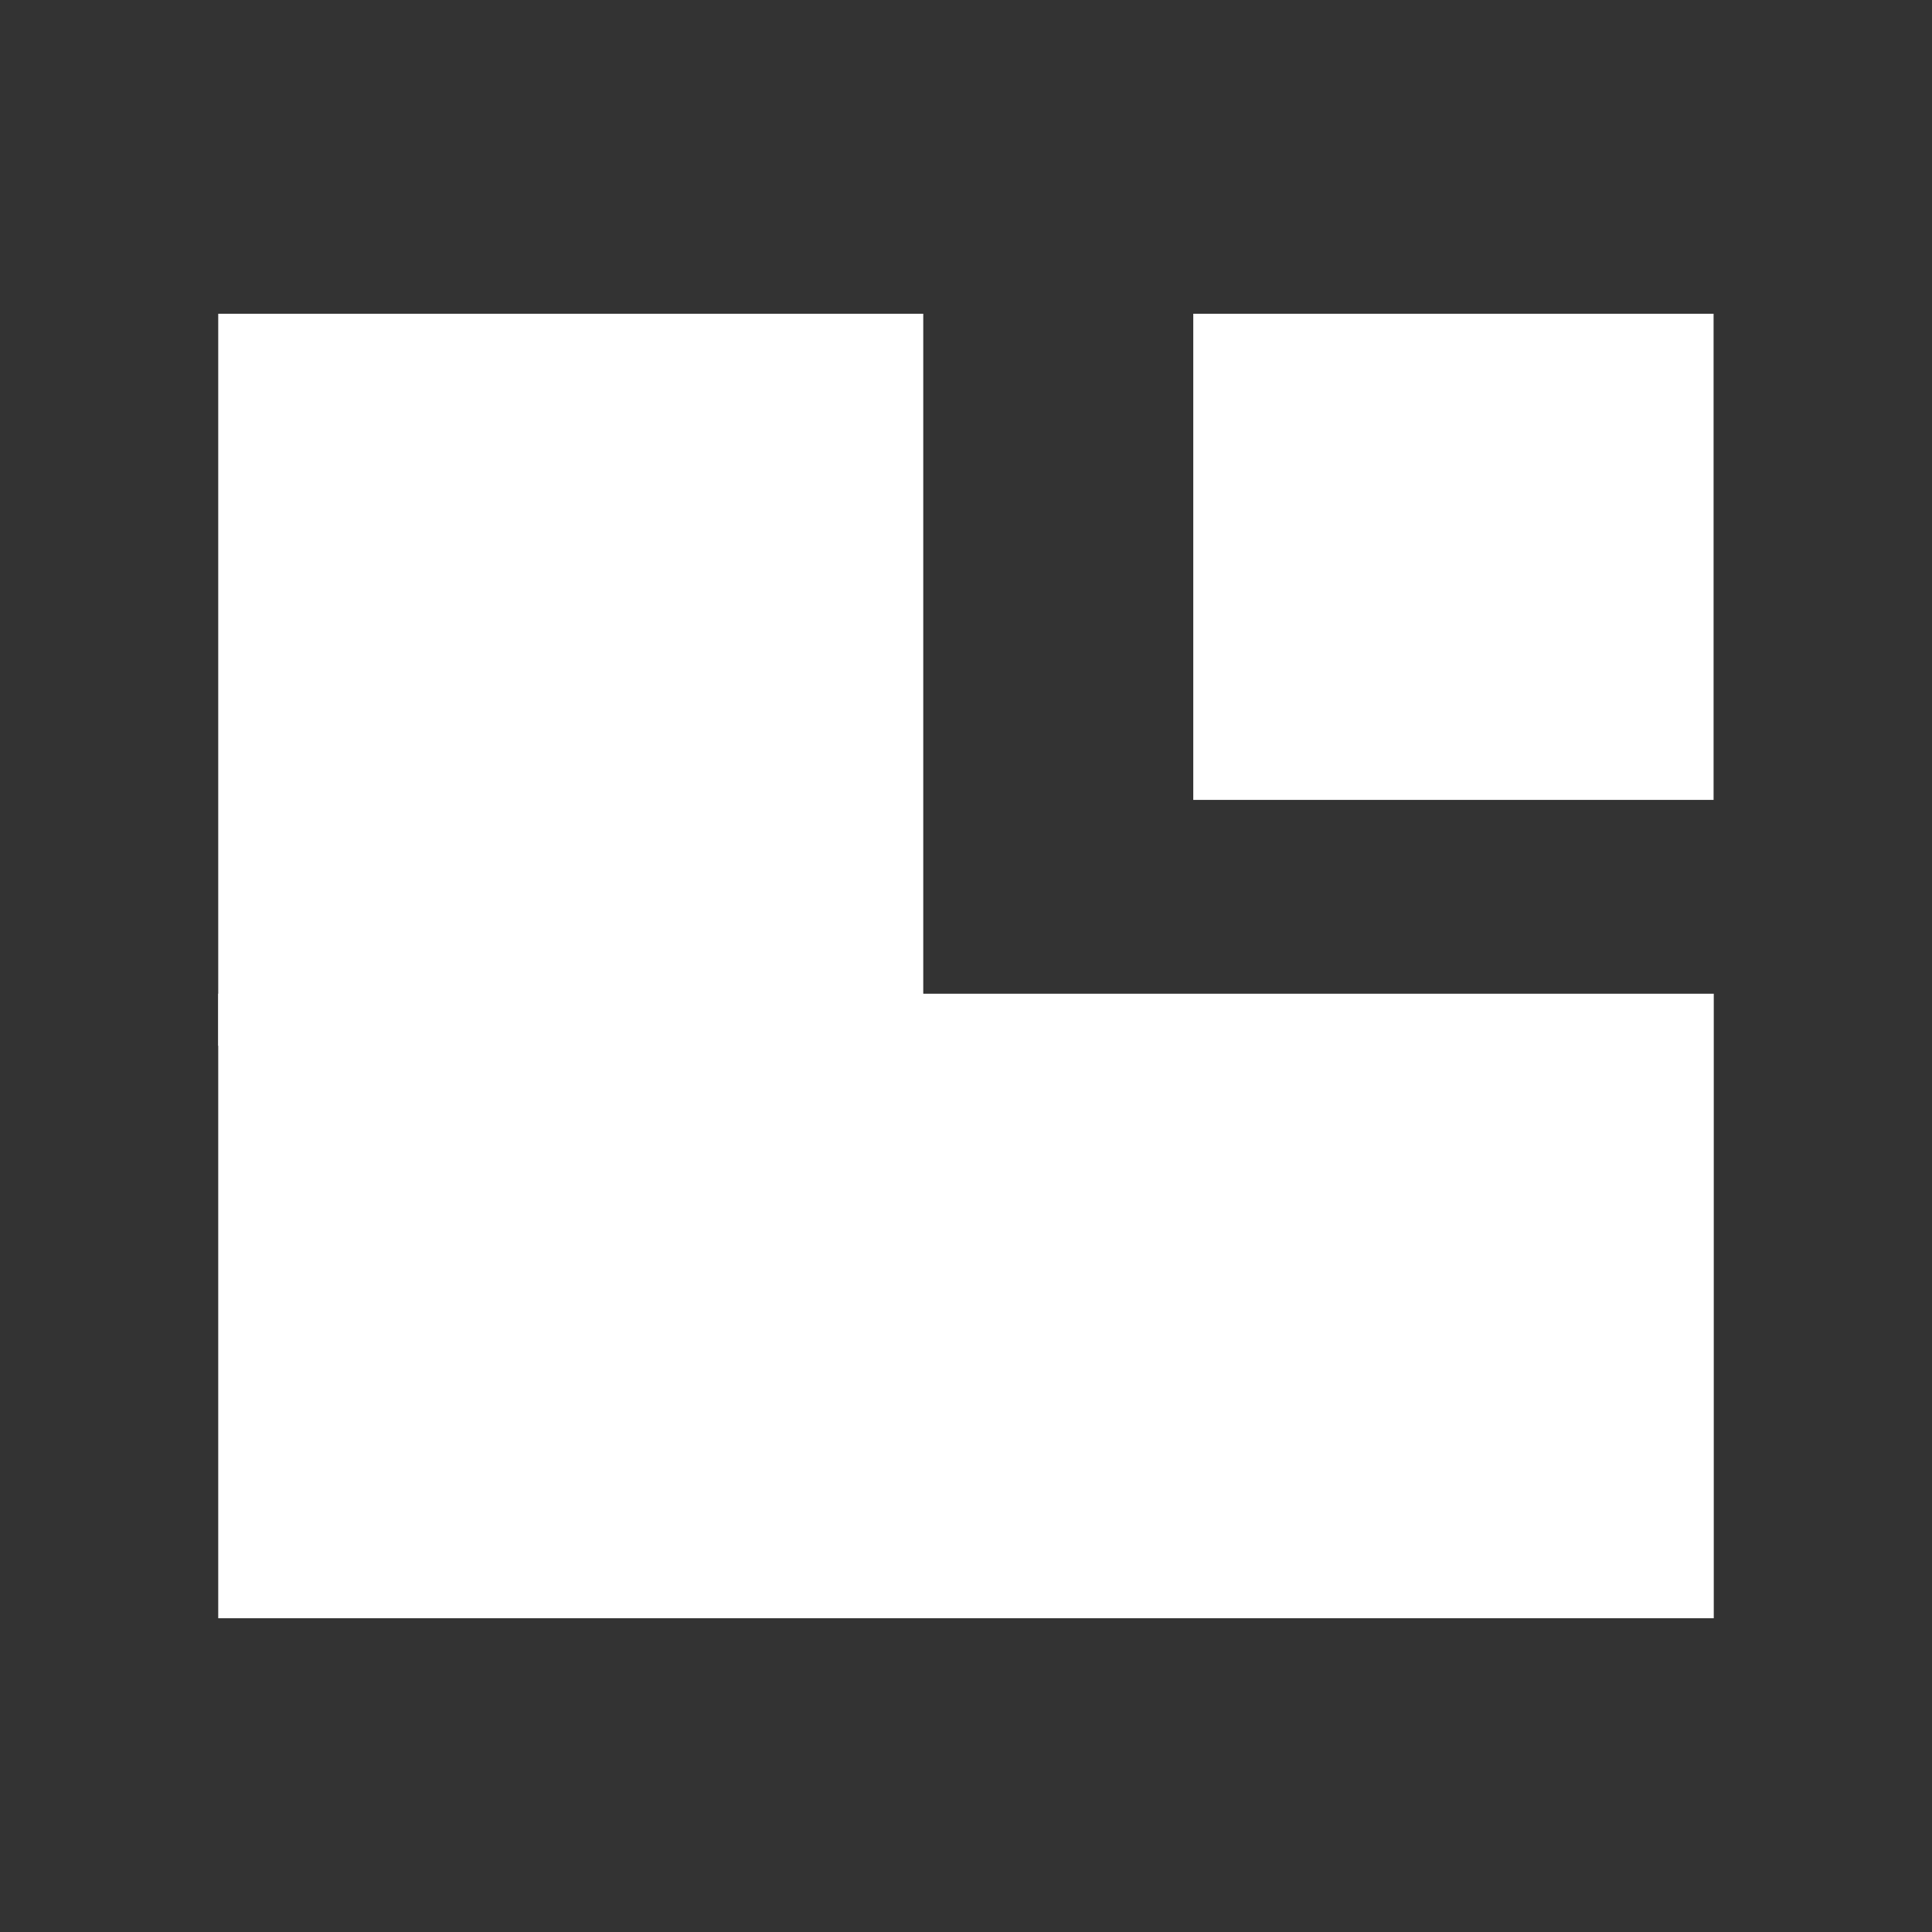
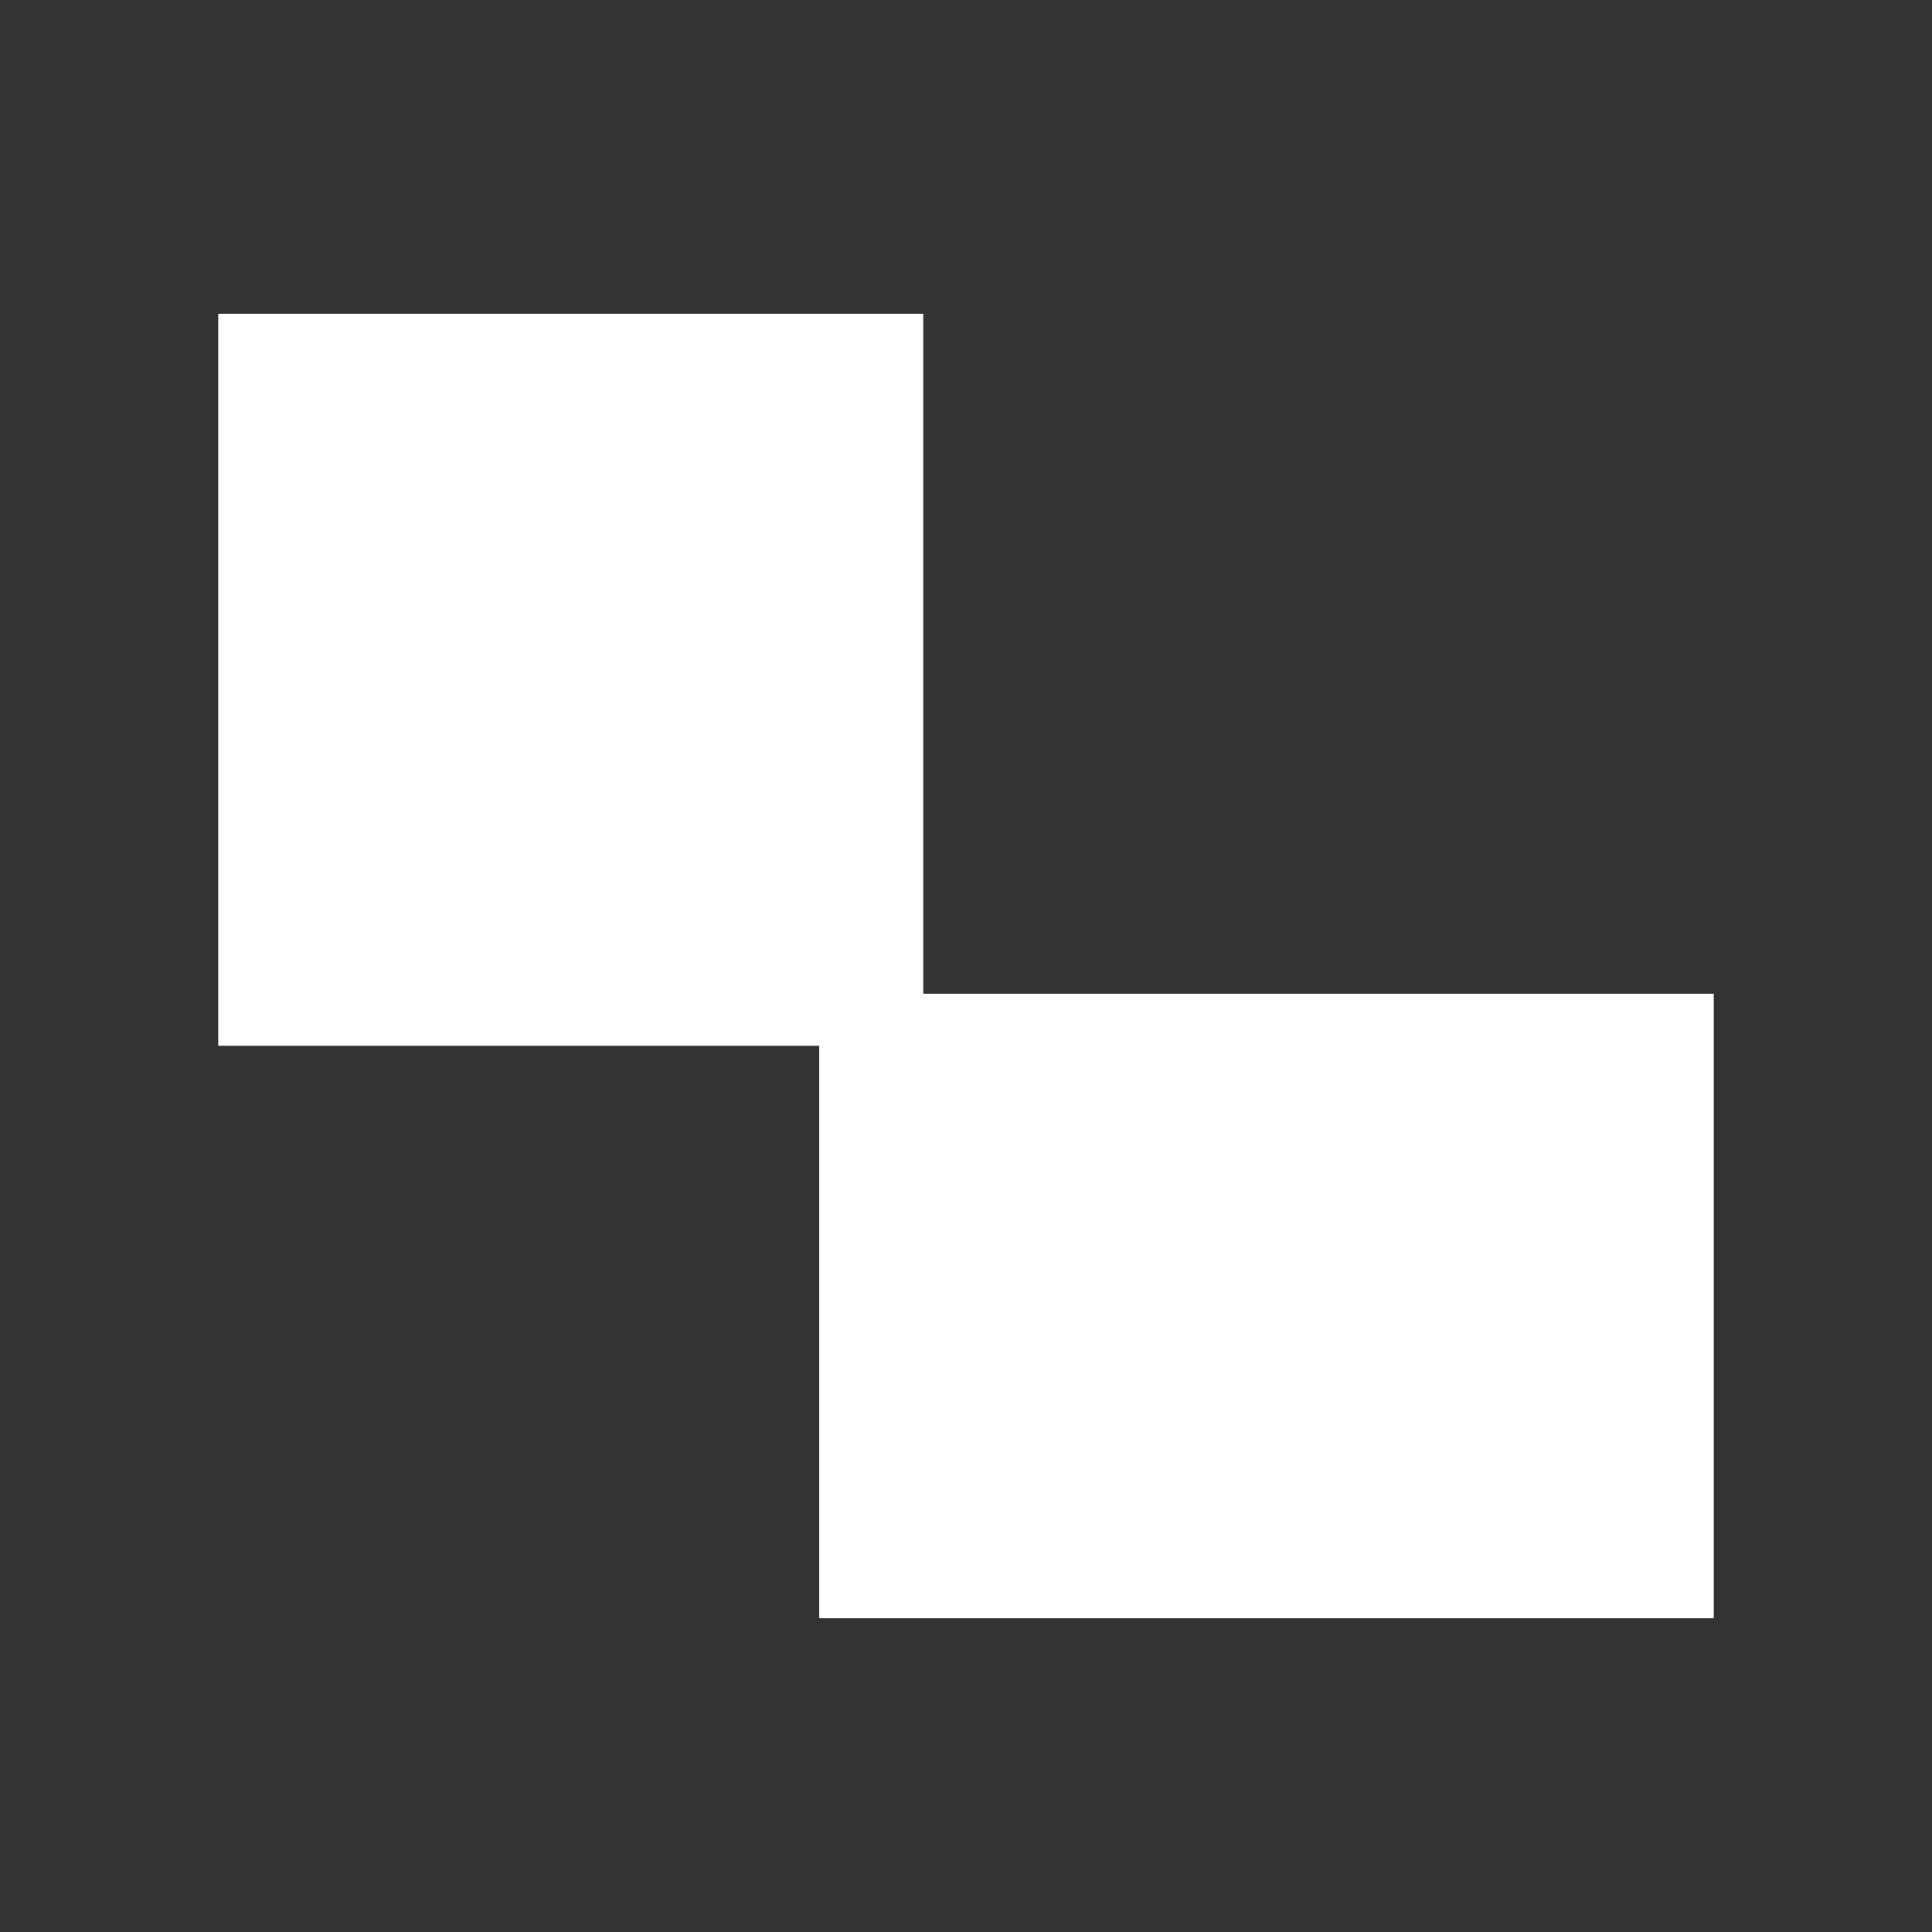
<svg xmlns="http://www.w3.org/2000/svg" width="480" zoomAndPan="magnify" viewBox="0 0 360 360" height="480" preserveAspectRatio="xMidYMid meet" version="1.0">
  <rect x="0" y="0" width="360" height="360" fill="#333333" stroke="none" />
  <defs>
    <clipPath id="ea56e45f1b">
      <path d="M 0.664 0.465 L 132.035 0.465 L 132.035 136.863 L 0.664 136.863 Z M 0.664 0.465 " clip-rule="nonzero" />
    </clipPath>
    <clipPath id="82364dd0d6">
      <path d="M 0.664 0.465 L 132.035 0.465 L 132.035 136.863 L 0.664 136.863 Z M 0.664 0.465 " clip-rule="nonzero" />
    </clipPath>
    <clipPath id="ae127091ec">
      <rect x="0" width="133" y="0" height="137" />
    </clipPath>
    <clipPath id="a76604fca6">
      <path d="M 182.348 0.465 L 279.336 0.465 L 279.336 91.047 L 182.348 91.047 Z M 182.348 0.465 " clip-rule="nonzero" />
    </clipPath>
    <clipPath id="552042b3c3">
-       <path d="M 0.348 0.465 L 97.336 0.465 L 97.336 91.047 L 0.348 91.047 Z M 0.348 0.465 " clip-rule="nonzero" />
-     </clipPath>
+       </clipPath>
    <clipPath id="e9e43b32a2">
      <rect x="0" width="98" y="0" height="92" />
    </clipPath>
    <clipPath id="a79d52c5f1">
      <path d="M 0.664 127.164 L 132.039 127.164 L 132.039 243.535 L 0.664 243.535 Z M 0.664 127.164 " clip-rule="nonzero" />
    </clipPath>
    <clipPath id="268d429da7">
-       <path d="M 0.664 0.164 L 132.039 0.164 L 132.039 116.535 L 0.664 116.535 Z M 0.664 0.164 " clip-rule="nonzero" />
-     </clipPath>
+       </clipPath>
    <clipPath id="9221d4de1b">
      <rect x="0" width="133" y="0" height="117" />
    </clipPath>
    <clipPath id="88306590f7">
      <path d="M 112.648 127.164 L 279.336 127.164 L 279.336 243.535 L 112.648 243.535 Z M 112.648 127.164 " clip-rule="nonzero" />
    </clipPath>
    <clipPath id="51d3a64f87">
      <path d="M 0.648 0.164 L 167.336 0.164 L 167.336 116.535 L 0.648 116.535 Z M 0.648 0.164 " clip-rule="nonzero" />
    </clipPath>
    <clipPath id="efe59c401e">
      <rect x="0" width="168" y="0" height="117" />
    </clipPath>
    <clipPath id="7d1cdfb1e3">
      <rect x="0" width="280" y="0" height="244" />
    </clipPath>
  </defs>
  <g transform="matrix(1, 0, 0, 1, 40, 58)">
    <g clip-path="url(#7d1cdfb1e3)">
      <g clip-path="url(#ea56e45f1b)">
        <g>
          <g clip-path="url(#ae127091ec)">
            <g clip-path="url(#82364dd0d6)">
              <path fill="#ffffff" d="M 0.664 0.465 L 132.035 0.465 L 132.035 136.969 L 0.664 136.969 Z M 0.664 0.465 " fill-opacity="1" fill-rule="nonzero" />
            </g>
          </g>
        </g>
      </g>
      <g clip-path="url(#a76604fca6)">
        <g transform="matrix(1, 0, 0, 1, 182, 0)">
          <g clip-path="url(#e9e43b32a2)">
            <g clip-path="url(#552042b3c3)">
-               <path fill="#ffffff" d="M 0.348 0.465 L 97.301 0.465 L 97.301 91.047 L 0.348 91.047 Z M 0.348 0.465 " fill-opacity="1" fill-rule="nonzero" />
-             </g>
+               </g>
          </g>
        </g>
      </g>
      <g clip-path="url(#a79d52c5f1)">
        <g transform="matrix(1, 0, 0, 1, 0, 127)">
          <g clip-path="url(#9221d4de1b)">
            <g clip-path="url(#268d429da7)">
              <path fill="#ffffff" d="M 0.664 0.164 L 132.035 0.164 L 132.035 116.535 L 0.664 116.535 Z M 0.664 0.164 " fill-opacity="1" fill-rule="nonzero" />
            </g>
          </g>
        </g>
      </g>
      <g clip-path="url(#88306590f7)">
        <g transform="matrix(1, 0, 0, 1, 112, 127)">
          <g clip-path="url(#efe59c401e)">
            <g clip-path="url(#51d3a64f87)">
              <path fill="#ffffff" d="M 0.648 0.164 L 167.477 0.164 L 167.477 116.535 L 0.648 116.535 Z M 0.648 0.164 " fill-opacity="1" fill-rule="nonzero" />
            </g>
          </g>
        </g>
      </g>
    </g>
  </g>
</svg>